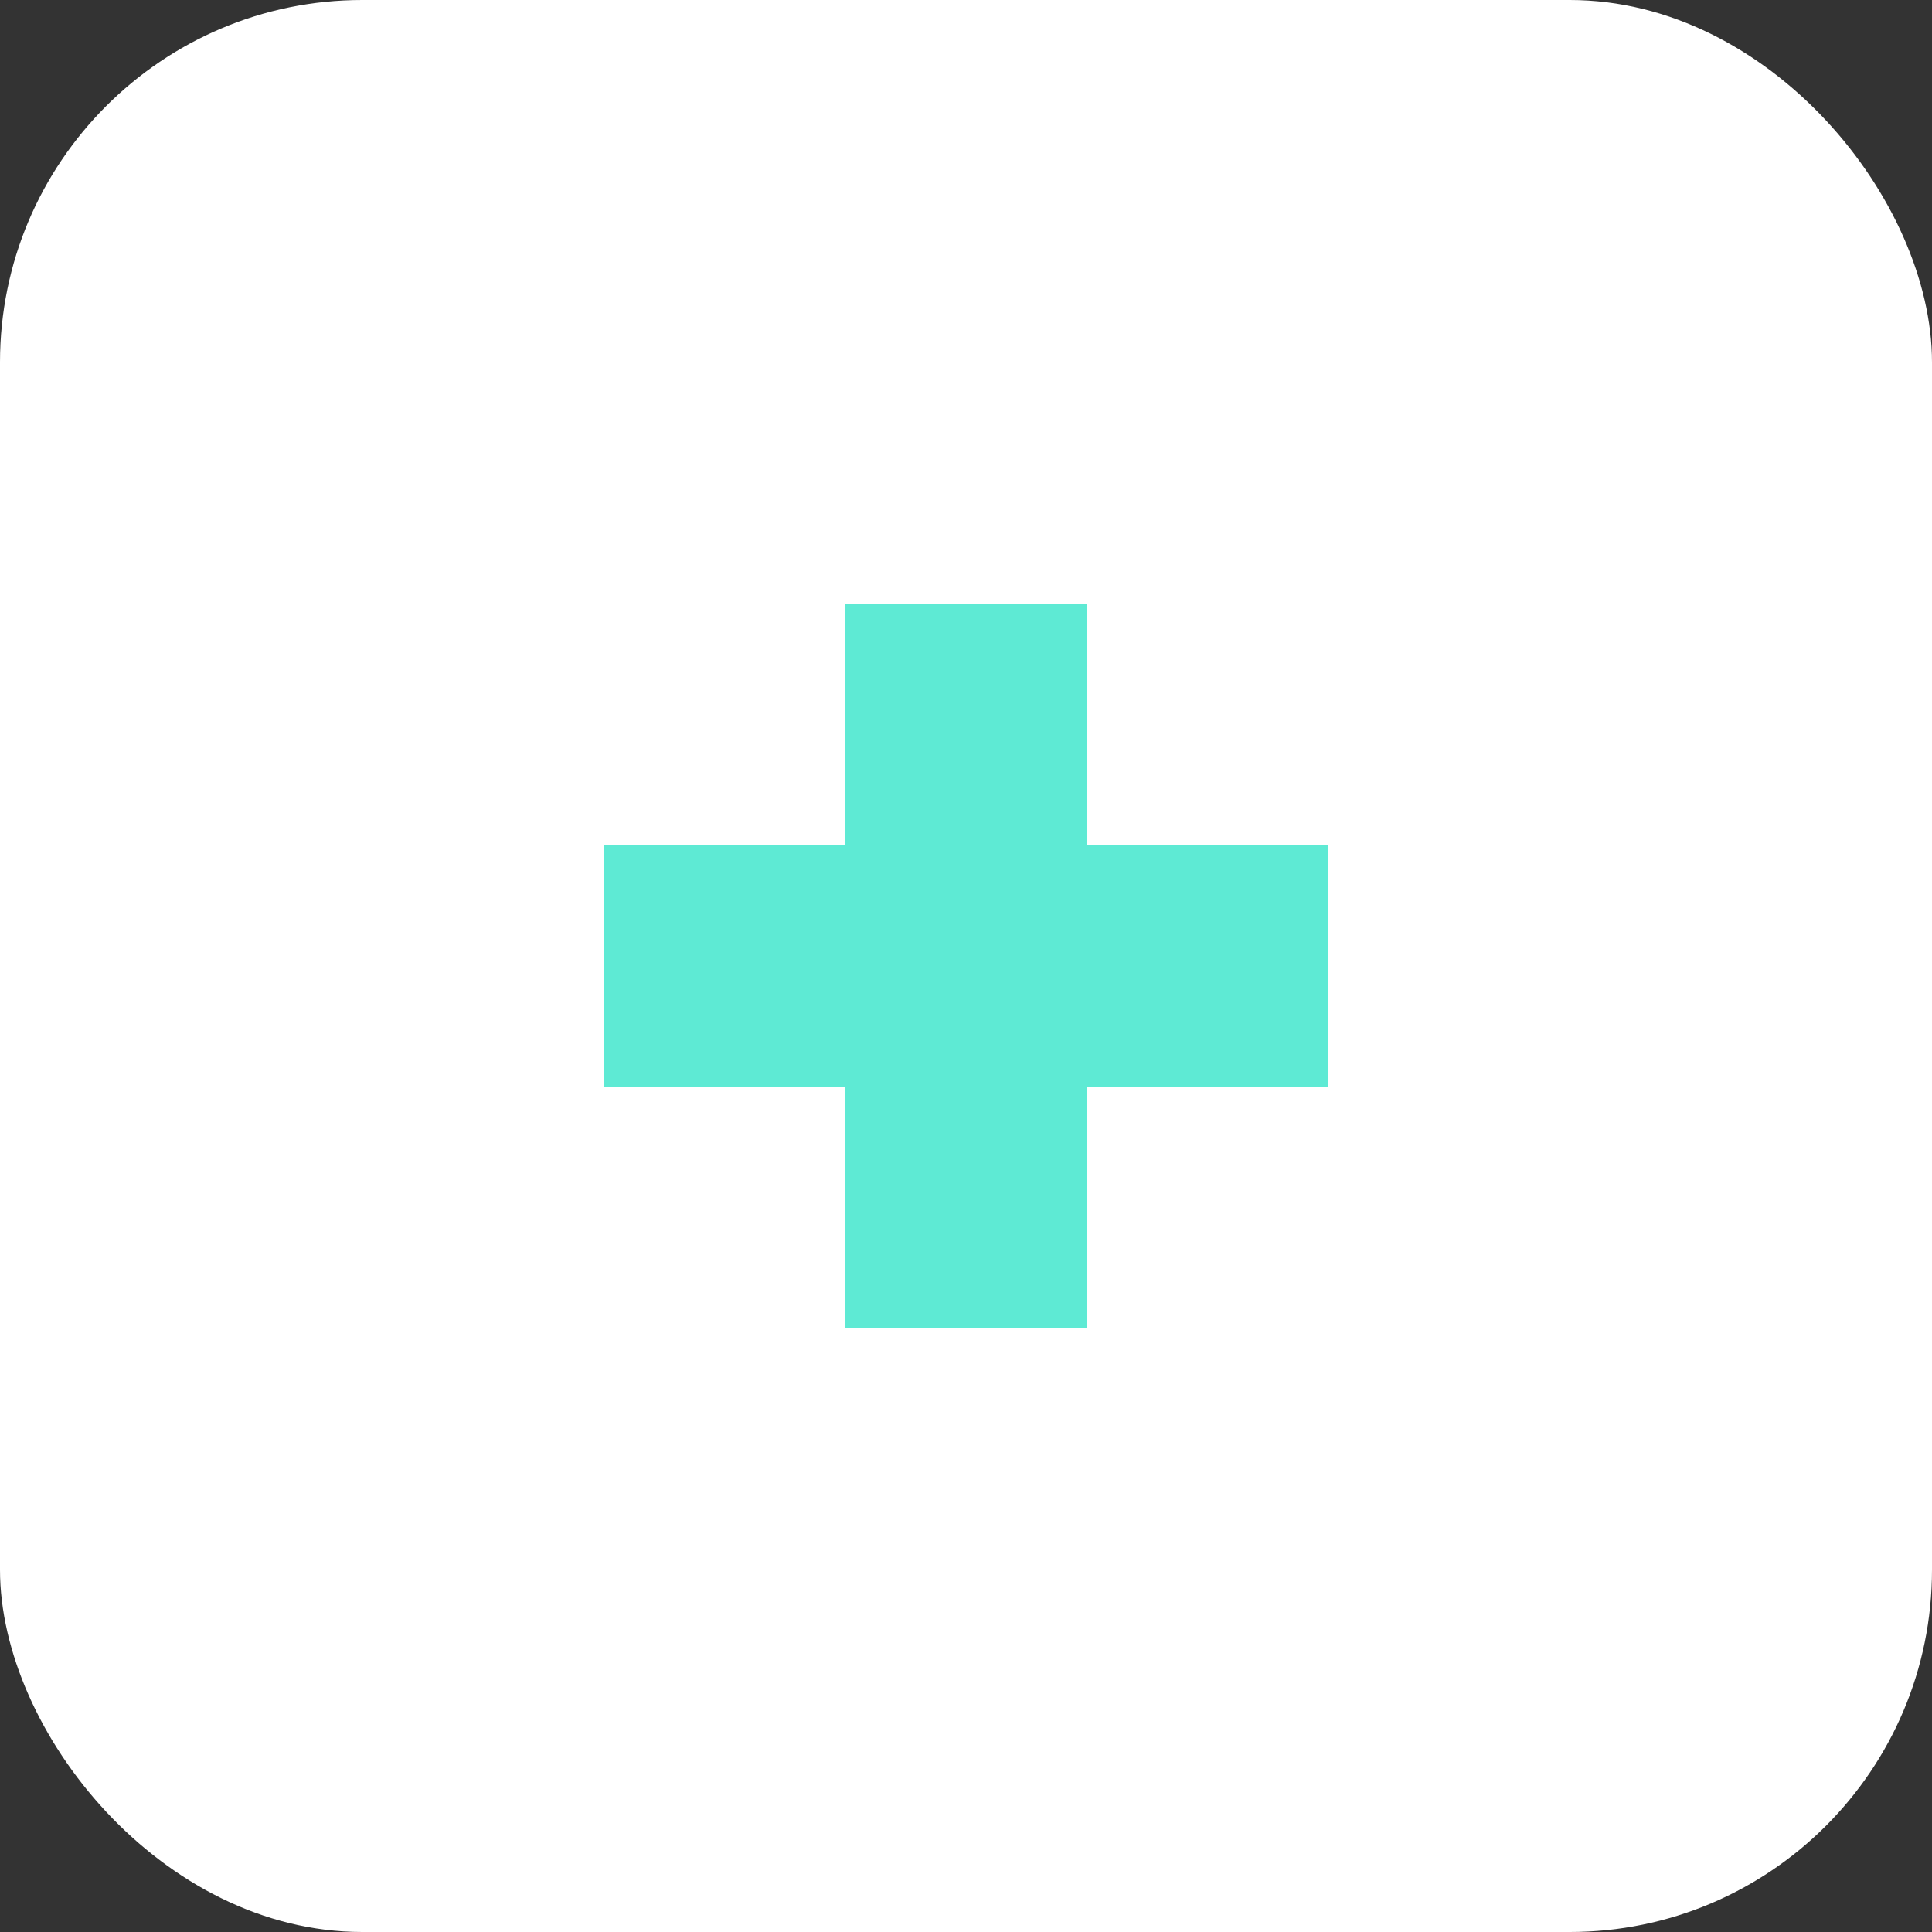
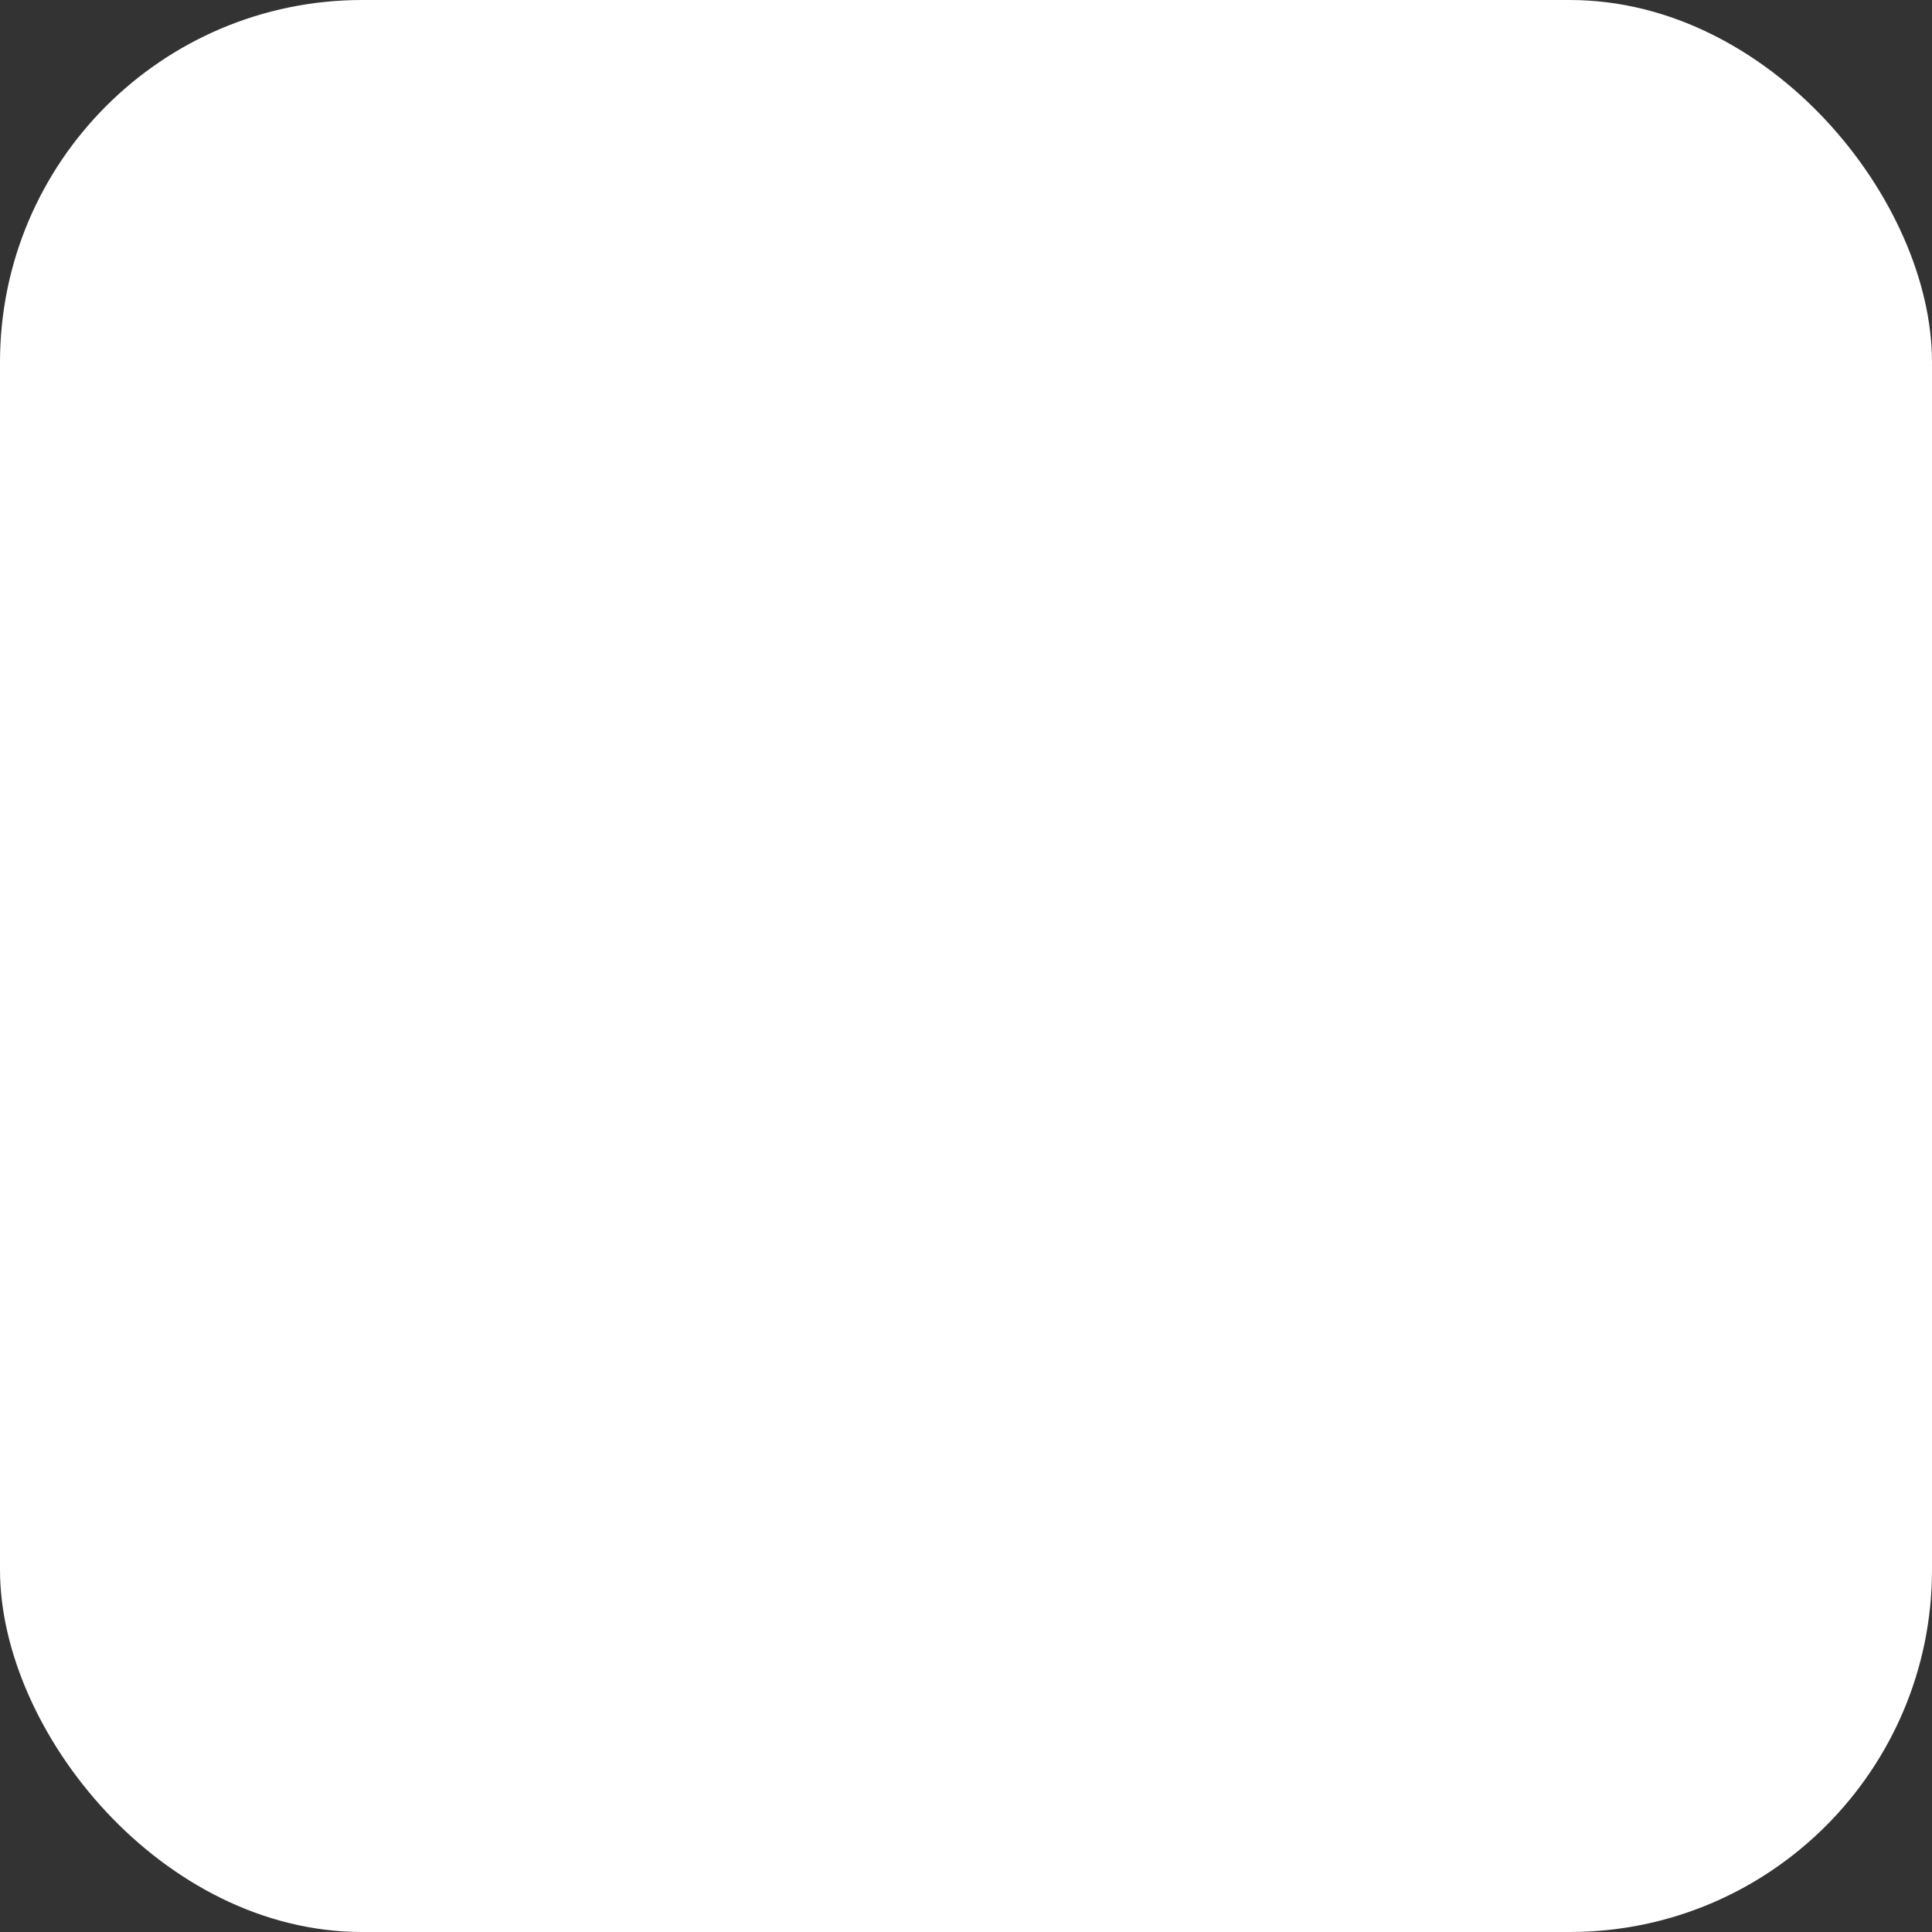
<svg xmlns="http://www.w3.org/2000/svg" width="64" height="64" viewBox="0 0 64 64" fill="none">
  <rect x="0" y="0" width="64" height="64" fill="#333333" stroke="none" />
  <rect width="64" height="64" rx="12" fill="white" />
-   <path d="M36 28V20H28V28H20V36H28V44H36V36H44V28H36Z" fill="#5EEAD4" />
</svg>